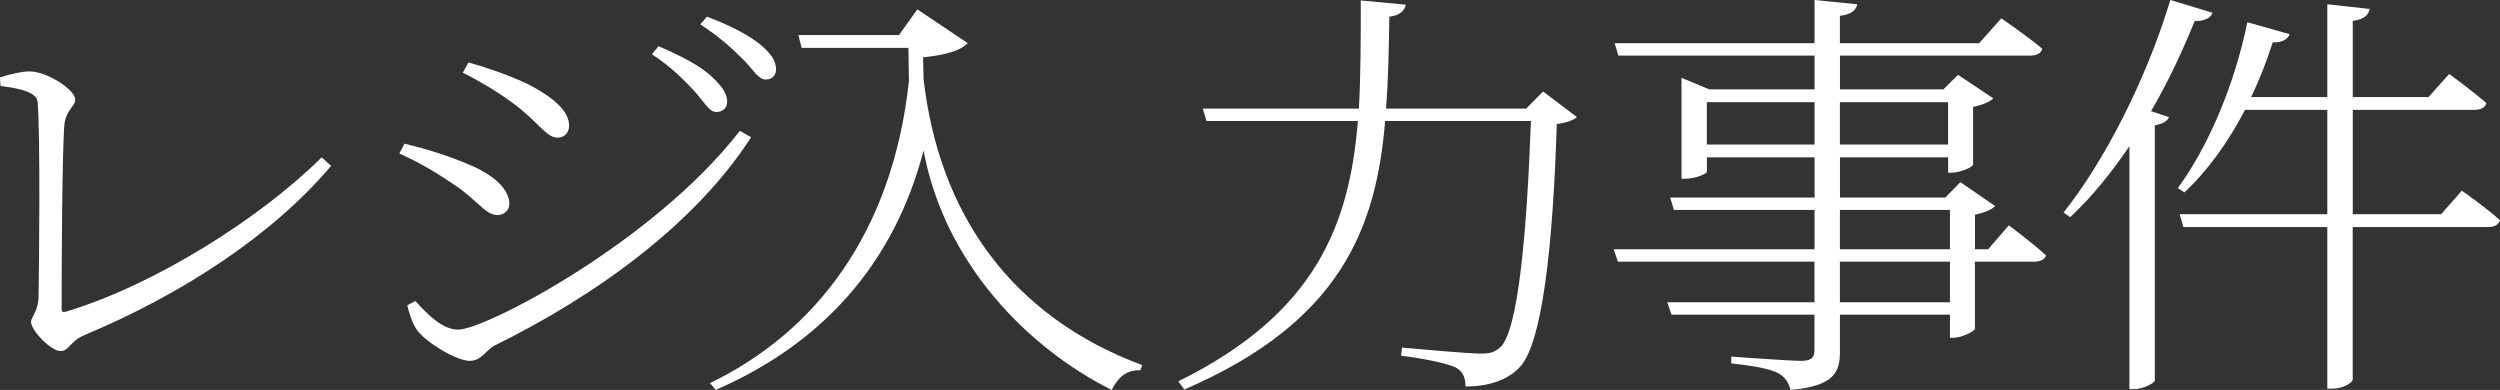
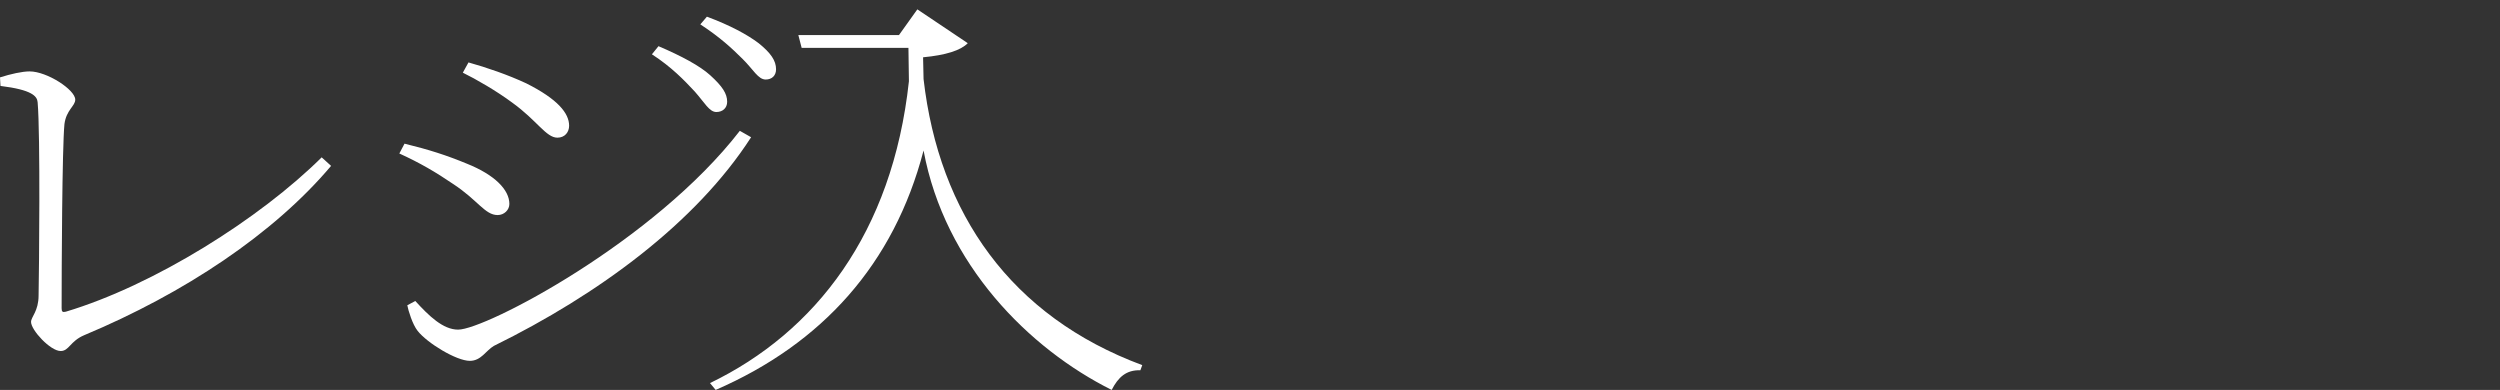
<svg xmlns="http://www.w3.org/2000/svg" id="_レイヤー_2" data-name="レイヤー 2" viewBox="0 0 467.78 72.96">
  <rect x="0" y="0" width="467.78" height="72.96" fill="#333333" stroke="none" />
  <defs>
    <style>
      .cls-1 {
        fill: #fff;
      }
    </style>
  </defs>
  <g id="contents">
    <g>
      <path class="cls-1" d="M5.54,13.36c3.26,0,8.54,3.44,8.54,5.28,0,1.2-1.67,1.92-2.02,4.56-.44,4.48-.53,27.28-.53,34.48,0,.64.18.8.79.64,16.54-4.96,36.34-17.44,47.87-28.88l1.76,1.6c-10.74,12.72-27.46,23.84-46.2,31.68-2.64,1.12-2.82,2.96-4.4,2.96-1.94,0-5.54-3.92-5.54-5.44,0-.96,1.41-2,1.41-4.96.09-4.48.35-30.16-.18-36.16-.09-1.12-1.06-2.32-6.95-3.04l-.09-1.6c2.02-.64,4.14-1.12,5.54-1.12Z" />
      <path class="cls-1" d="M75.69,26.88c4.58,1.12,7.83,2.16,11.7,3.76,5.19,2.08,7.92,4.88,7.92,7.52,0,1.12-.97,2.08-2.2,2.08-2.38,0-3.7-2.8-8.36-5.84-3.17-2.16-6.16-3.92-10.03-5.68l.97-1.84ZM140.54,25.68c-10.3,16-28.6,29.44-48.13,39.04-1.5.88-2.38,2.8-4.49,2.8-2.55,0-8.01-3.36-9.77-5.6-.97-1.2-1.76-3.84-1.94-4.8l1.5-.8c2.55,2.8,5.19,5.36,8.01,5.36,5.1,0,36.69-16.48,52.71-37.2l2.11,1.2ZM87.66,11.68c3.43.96,7.39,2.32,10.82,3.92,5.9,2.96,8.01,5.6,8.01,7.92,0,1.2-.79,2.24-2.2,2.24-2.11,0-3.78-3.2-8.45-6.56-2.9-2.16-6.78-4.4-9.24-5.6l1.06-1.92ZM121.98,10.16l1.23-1.52c4.31,1.84,7.74,3.68,9.68,5.44,2.29,2.08,3.17,3.44,3.17,4.96,0,1.2-.88,1.92-2.02,1.92-1.32,0-2.2-1.76-4.05-3.84-1.94-2.08-4.31-4.56-8.01-6.96ZM131.04,4.56l1.23-1.44c4.31,1.6,7.57,3.36,9.68,4.96,2.29,1.84,3.26,3.28,3.26,4.88,0,1.2-.79,1.92-1.94,1.92-1.41,0-2.29-1.84-4.31-3.84s-4.14-4-7.92-6.48Z" />
      <path class="cls-1" d="M171.66,1.76l9.42,6.32c-1.32,1.36-4.14,2.24-8.36,2.64l.09,4.08c2.9,25.2,16.37,44.4,40.92,53.52l-.35.96c-2.64-.08-4.14,1.28-5.37,3.68-15.4-7.68-31.24-23.44-35.2-44.8-5.54,21.28-19.01,36.16-38.9,44.8l-1.06-1.28c19.71-9.52,34.14-28.08,37.22-56.48l-.09-6.24h-19.98l-.62-2.4h18.83l3.43-4.8Z" />
-       <path class="cls-1" d="M263.04.88c-.26,1.12-1.06,2-3.08,2.24-.09,5.92-.18,11.6-.62,17.2h26.22l3.17-3.2,6.34,4.8c-.7.56-1.85,1.04-3.78,1.28-.7,22.88-2.73,41.2-6.95,45.52-2.29,2.48-5.98,3.6-10.12,3.6,0-1.36-.35-2.72-1.76-3.52-1.58-.8-6.25-1.76-10.3-2.24l.18-1.52c4.58.4,12.41,1.12,14.61,1.12,1.94,0,2.64-.24,3.7-1.12,3.34-2.8,5.02-20.8,5.81-42.4h-27.28c-1.67,20-8.27,37.6-37.57,50.24l-1.14-1.52c25.78-12.72,32.03-29.36,33.61-48.72h-28.33l-.7-2.32h29.22c.35-6.48.35-13.2.35-20.24l8.45.8Z" />
-       <path class="cls-1" d="M314.62,14.56l5.19,2.16h19.71v-6.32h-36.7l-.7-2.32h37.4V0l8.01.8c-.26,1.12-1.14,1.92-3.26,2.16v5.12h26.05l4.14-4.64s4.75,3.2,7.66,5.68c-.18.88-1.06,1.28-2.29,1.28h-35.55v6.32h19.36l2.73-2.72,6.6,4.4c-.62.64-2.11,1.28-3.78,1.6v10.8c-.09.48-2.46,1.52-4.05,1.52h-.62v-2.88h-20.24v7.52h19.71l2.82-2.88,6.51,4.48c-.62.64-2.11,1.28-3.78,1.6v6.48h2.46l3.87-4.48s4.31,3.2,6.95,5.6c-.18.8-1.06,1.2-2.29,1.2h-11v12.56c-.09.48-2.46,1.68-4.05,1.68h-.62v-4.32h-20.59v6.96c0,3.68-.97,6.4-9.24,7.12-.35-1.36-.97-2.4-2.29-3.12-1.5-.8-4.31-1.36-8.8-1.84v-1.28s10.91.8,13.02.8c1.94,0,2.55-.56,2.55-2.08v-6.56h-26.75l-.79-2.32h27.54v-7.6h-36.78l-.79-2.32h37.58v-7.36h-26.31l-.7-2.32h27.02v-7.52h-20.15v2.72c0,.32-2.11,1.28-4.05,1.28h-.7V14.56ZM319.37,19.12v7.92h20.15v-7.92h-20.15ZM344.27,27.04h20.24v-7.92h-20.24v7.92ZM364.86,46.64v-7.36h-20.59v7.36h20.59ZM344.27,56.56h20.59v-7.6h-20.59v7.6Z" />
-       <path class="cls-1" d="M414.01,2.4c-.35.88-1.41,1.6-3.34,1.52-2.38,5.84-5.1,11.6-8.18,16.88l3.34,1.12c-.26.72-1.14,1.28-2.64,1.52v47.84c-.09.32-2.02,1.52-3.87,1.52h-.88V27.36c-3.43,5.04-7.13,9.6-11.09,13.28l-1.23-.88c7.57-9.52,15.4-24.64,19.98-39.76l7.92,2.4ZM443.4,1.68c-.26,1.12-.97,1.92-3.17,2.24v14.24h14.17l3.87-4.32s4.31,3.12,6.95,5.44c-.18.88-1.06,1.28-2.29,1.28h-22.7v19.52h16.54l3.87-4.4s4.49,3.12,7.13,5.52c-.26.88-1.06,1.28-2.29,1.28h-25.26v28.48c0,.72-1.94,1.76-3.78,1.76h-.97v-30.24h-26.93l-.7-2.4h27.63v-19.52h-15.4c-3.17,6.08-7.04,11.44-11.35,15.44l-1.23-.8c5.54-7.52,10.56-19.04,13.02-31.04l7.92,2.24c-.35.88-1.32,1.6-3.17,1.52-1.14,3.52-2.46,6.96-4.05,10.24h14.26V.8l7.92.88Z" />
    </g>
  </g>
</svg>